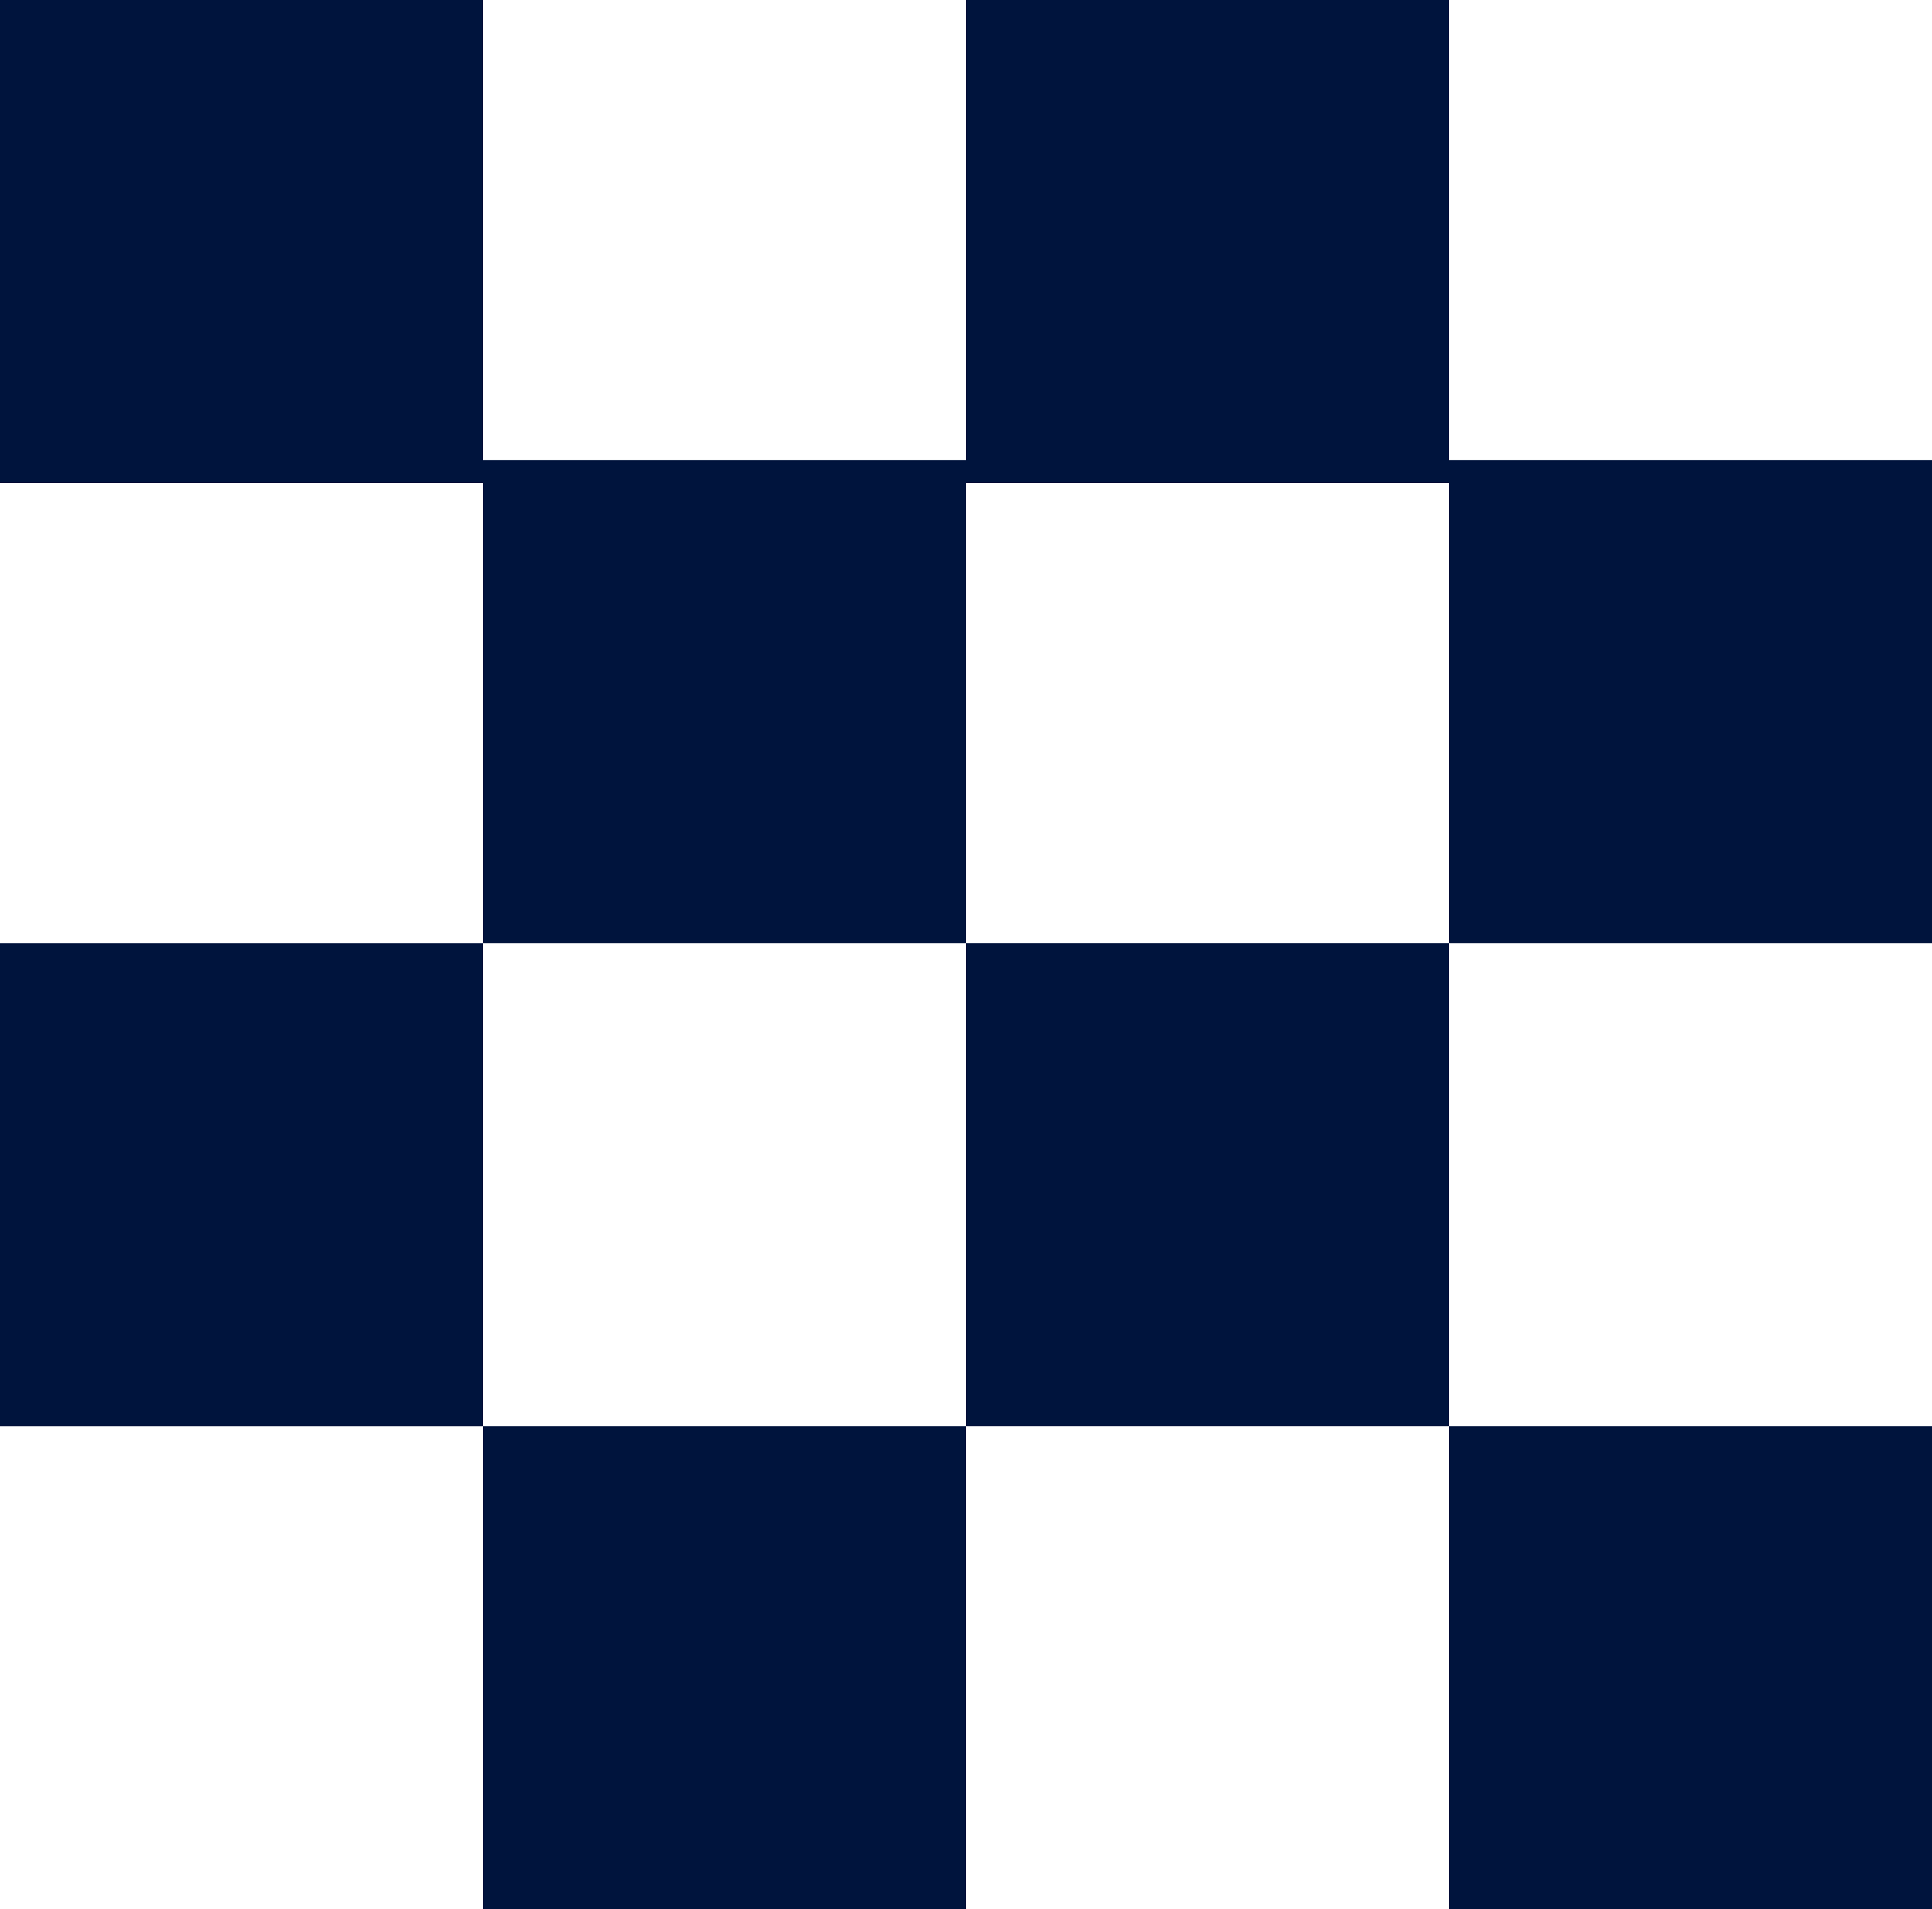
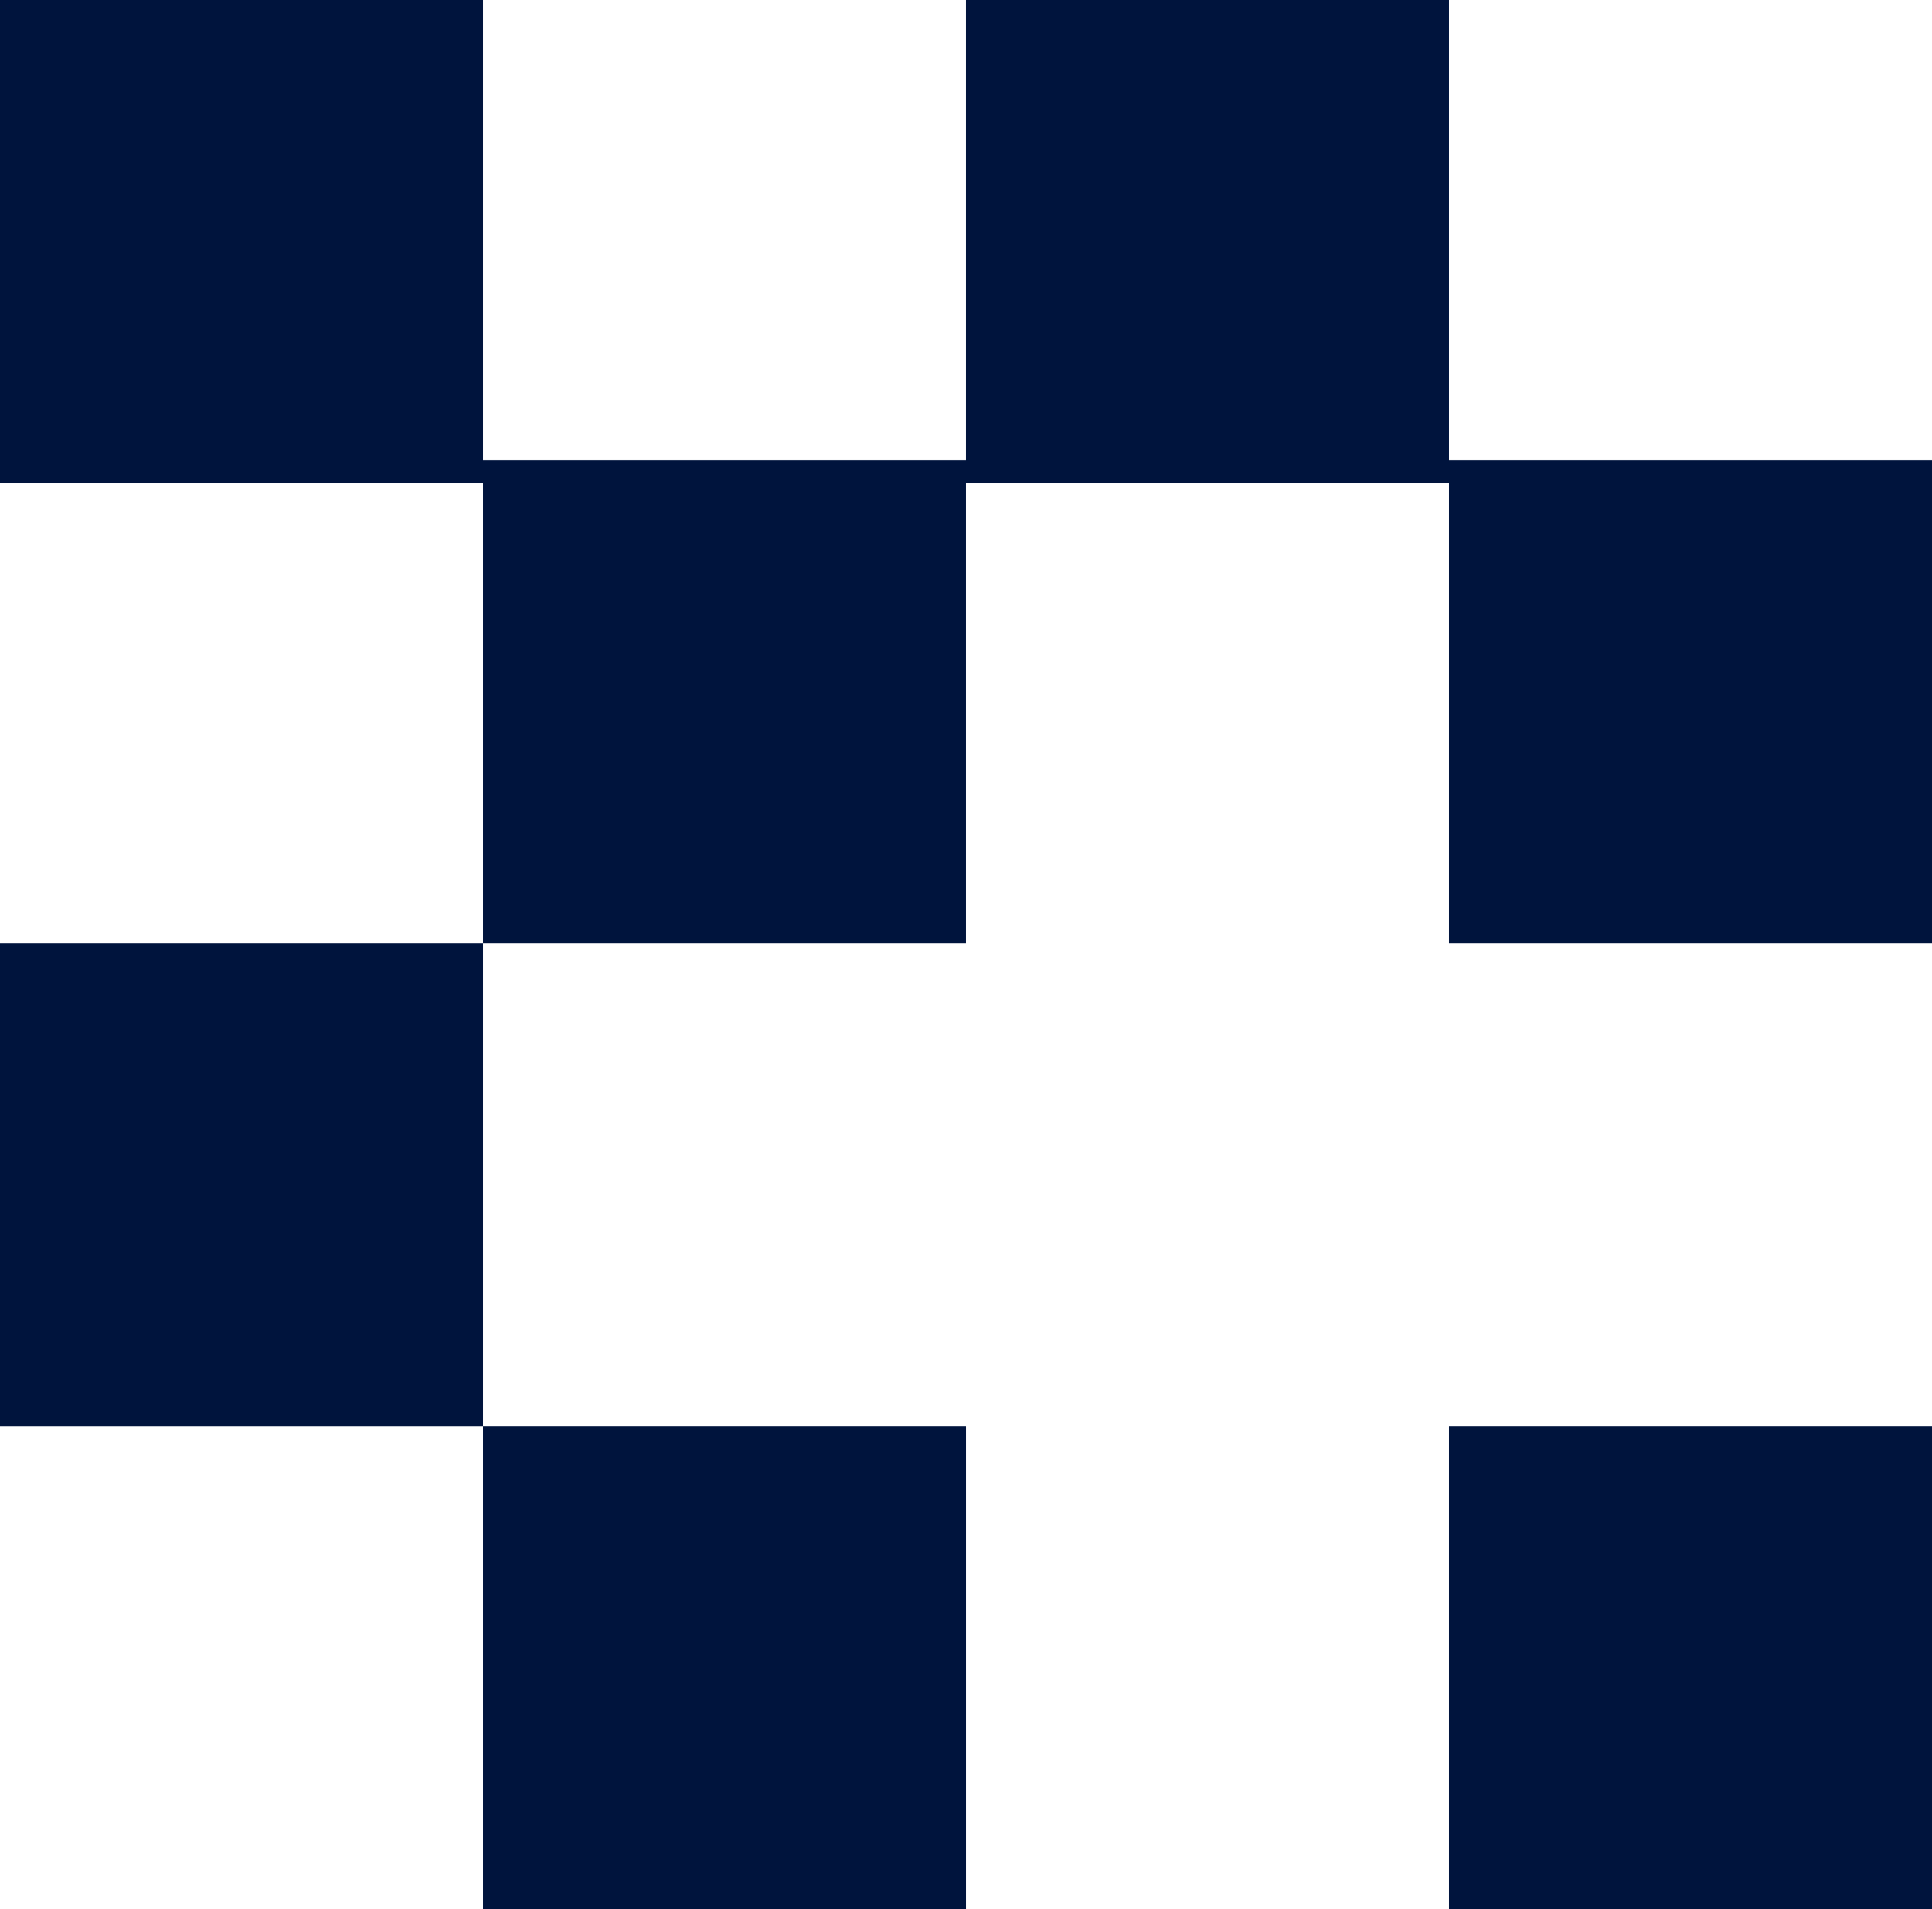
<svg xmlns="http://www.w3.org/2000/svg" width="51.867" height="51.25" viewBox="0 0 51.867 51.25">
  <g transform="translate(160 -1660.25)">
    <path d="M0,0H12.967V12.967H0Z" transform="translate(-160 1685.567)" fill="#00143d" />
-     <path d="M0,0H12.967V12.967H0Z" transform="translate(-134.067 1685.566)" fill="#00143d" />
    <path d="M25.933,0V12.349H12.967V0H0V12.967H12.967v12.35H25.933V12.967H38.9v12.35H51.867V12.349H38.9V0Z" transform="translate(-160 1660.25)" fill="#00143d" />
    <path d="M0,0H12.967V12.967H0Z" transform="translate(-147.033 1698.533)" fill="#00143d" />
    <path d="M0,0H12.967V12.967H0Z" transform="translate(-121.1 1698.533)" fill="#00143d" />
  </g>
</svg>